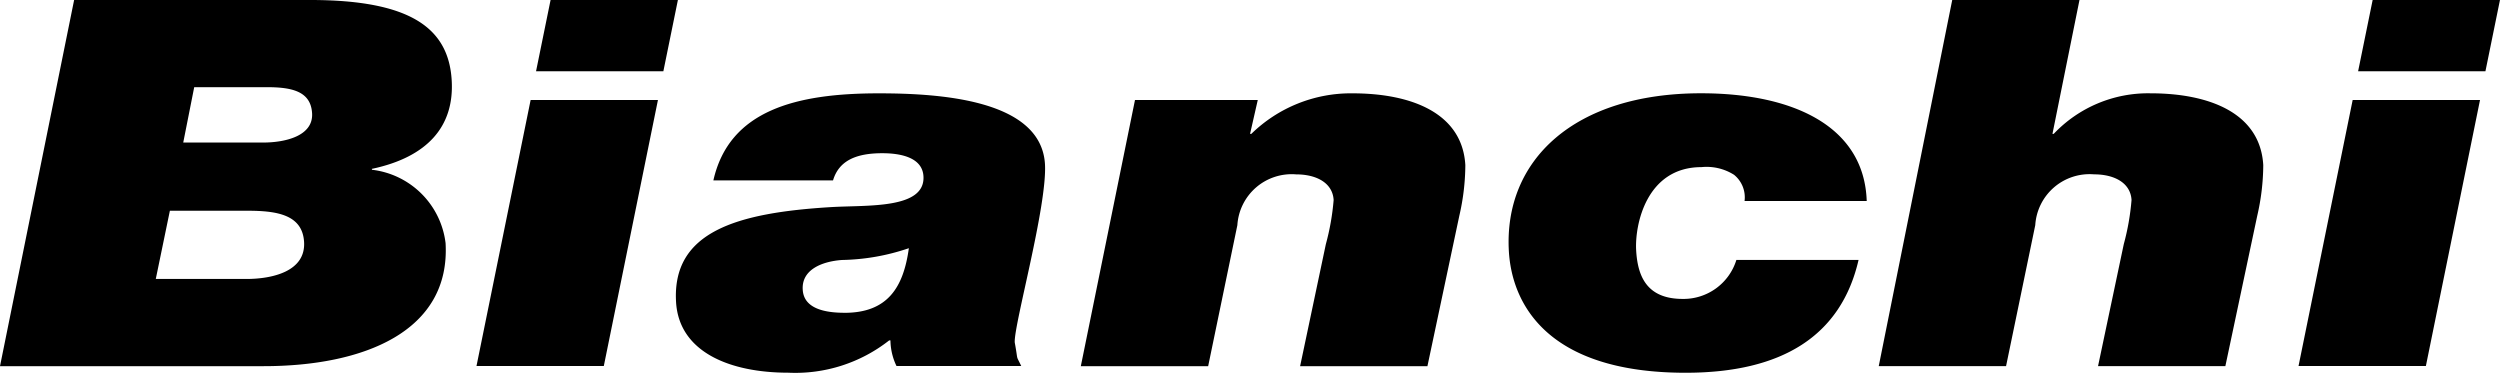
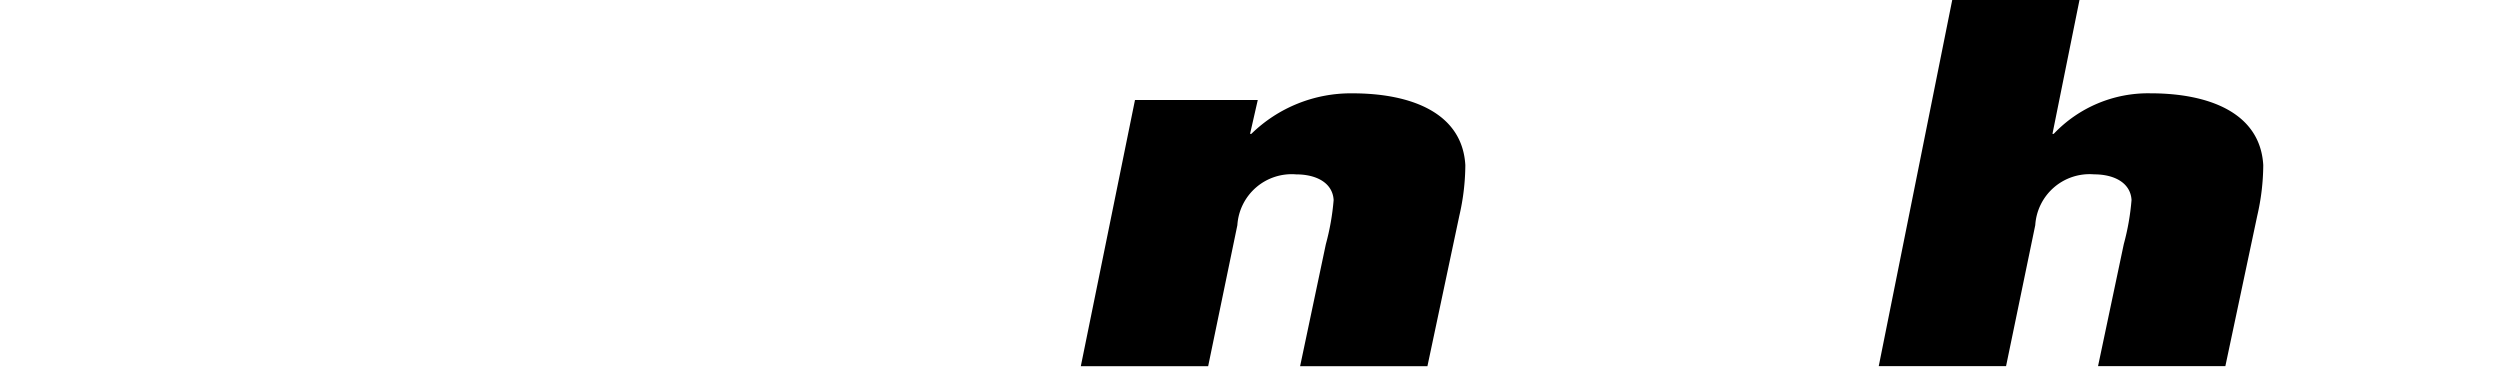
<svg xmlns="http://www.w3.org/2000/svg" id="Bianchi" width="82.708" height="12.334" viewBox="0 0 82.708 12.334">
-   <path id="Path_25057" data-name="Path 25057" d="M71.532,157.57h7.808c3.3,0,4.584.916,4.684,2.664.088,1.527-.812,2.528-2.619,2.918h-.021l0,.034a2.78,2.78,0,0,1,2.437,2.426c.168,2.918-2.7,4.072-6.02,4.072H69.08l2.452-12.113Zm2.7,9.229h3c.83,0,1.965-.237,1.908-1.222-.052-.9-.889-1.035-1.868-1.035H74.7l-.466,2.256Zm.91-4.513h2.638c.744,0,1.668-.22,1.625-.967-.042-.73-.667-.865-1.5-.865h-2.4l-.363,1.832h0Z" transform="translate(-69.08 -157.57)" fill-rule="evenodd" />
-   <path id="Path_25058" data-name="Path 25058" d="M476.571,160.888h4.212l-1.791,8.8H474.78l1.791-8.8Zm4.391-.95H476.75l.481-2.358h4.212l-.481,2.358Z" transform="translate(-459.016 -157.58)" fill-rule="evenodd" />
-   <path id="Path_25059" data-name="Path 25059" d="M645.71,239.924c.525-2.341,2.77-2.884,5.471-2.884,2,0,5.372.2,5.5,2.341.079,1.374-1.034,5.327-1,5.9.124.678.022.373.215.78h-4.127a2.009,2.009,0,0,1-.2-.848h-.042a5.025,5.025,0,0,1-3.342,1.069c-1.894,0-3.612-.662-3.709-2.341-.134-2.324,2-2.952,5.159-3.139,1.187-.068,3.089.068,3.026-1.018-.035-.611-.725-.763-1.363-.763-.851,0-1.433.237-1.629.9H645.71Zm4.336,4.377c1.425,0,1.952-.832,2.132-2.138a7.215,7.215,0,0,1-2.211.39c-.7.051-1.342.339-1.3.984.035.611.7.763,1.384.763h0Z" transform="translate(-622.11 -233.952)" fill-rule="evenodd" />
  <path id="Path_25060" data-name="Path 25060" d="M991.121,237.251h4.063l-.255,1.12h.043a4.709,4.709,0,0,1,3.348-1.34c1.936,0,3.632.645,3.731,2.375a7.585,7.585,0,0,1-.2,1.68l-1.054,4.971h-4.212l.852-4.038a8.027,8.027,0,0,0,.257-1.459c-.032-.56-.559-.848-1.24-.848a1.8,1.8,0,0,0-1.945,1.68l-.966,4.665H989.33l1.791-8.8Z" transform="translate(-953.573 -233.943)" fill-rule="evenodd" />
-   <path id="Path_25061" data-name="Path 25061" d="M1361.385,240.6a.959.959,0,0,0-.348-.865,1.7,1.7,0,0,0-1.078-.254c-1.829,0-2.208,1.917-2.161,2.748s.327,1.612,1.539,1.612a1.83,1.83,0,0,0,1.777-1.289h4.042c-.579,2.511-2.529,3.732-5.721,3.732-4.68,0-5.753-2.375-5.848-4.021-.172-3,2.146-5.225,6.358-5.225,3.063,0,5.4,1.1,5.481,3.563h-4.042Z" transform="translate(-1303.669 -233.952)" fill-rule="evenodd" />
  <path id="Path_25062" data-name="Path 25062" d="M1671.091,157.57h4.213l-.894,4.428h.042a4.3,4.3,0,0,1,3.2-1.341c1.936,0,3.632.645,3.732,2.375a7.593,7.593,0,0,1-.2,1.68l-1.054,4.971h-4.212l.852-4.038a7.983,7.983,0,0,0,.256-1.459c-.032-.56-.559-.848-1.24-.848a1.8,1.8,0,0,0-1.945,1.68l-.966,4.665h-4.212l2.431-12.113Z" transform="translate(-1606.508 -157.57)" fill-rule="evenodd" />
-   <path id="Path_25063" data-name="Path 25063" d="M2027.971,160.888h4.212l-1.791,8.8h-4.213l1.791-8.8Zm4.391-.95h-4.212l.481-2.358h4.212l-.481,2.358Z" transform="translate(-1950.136 -157.58)" fill-rule="evenodd" />
</svg>